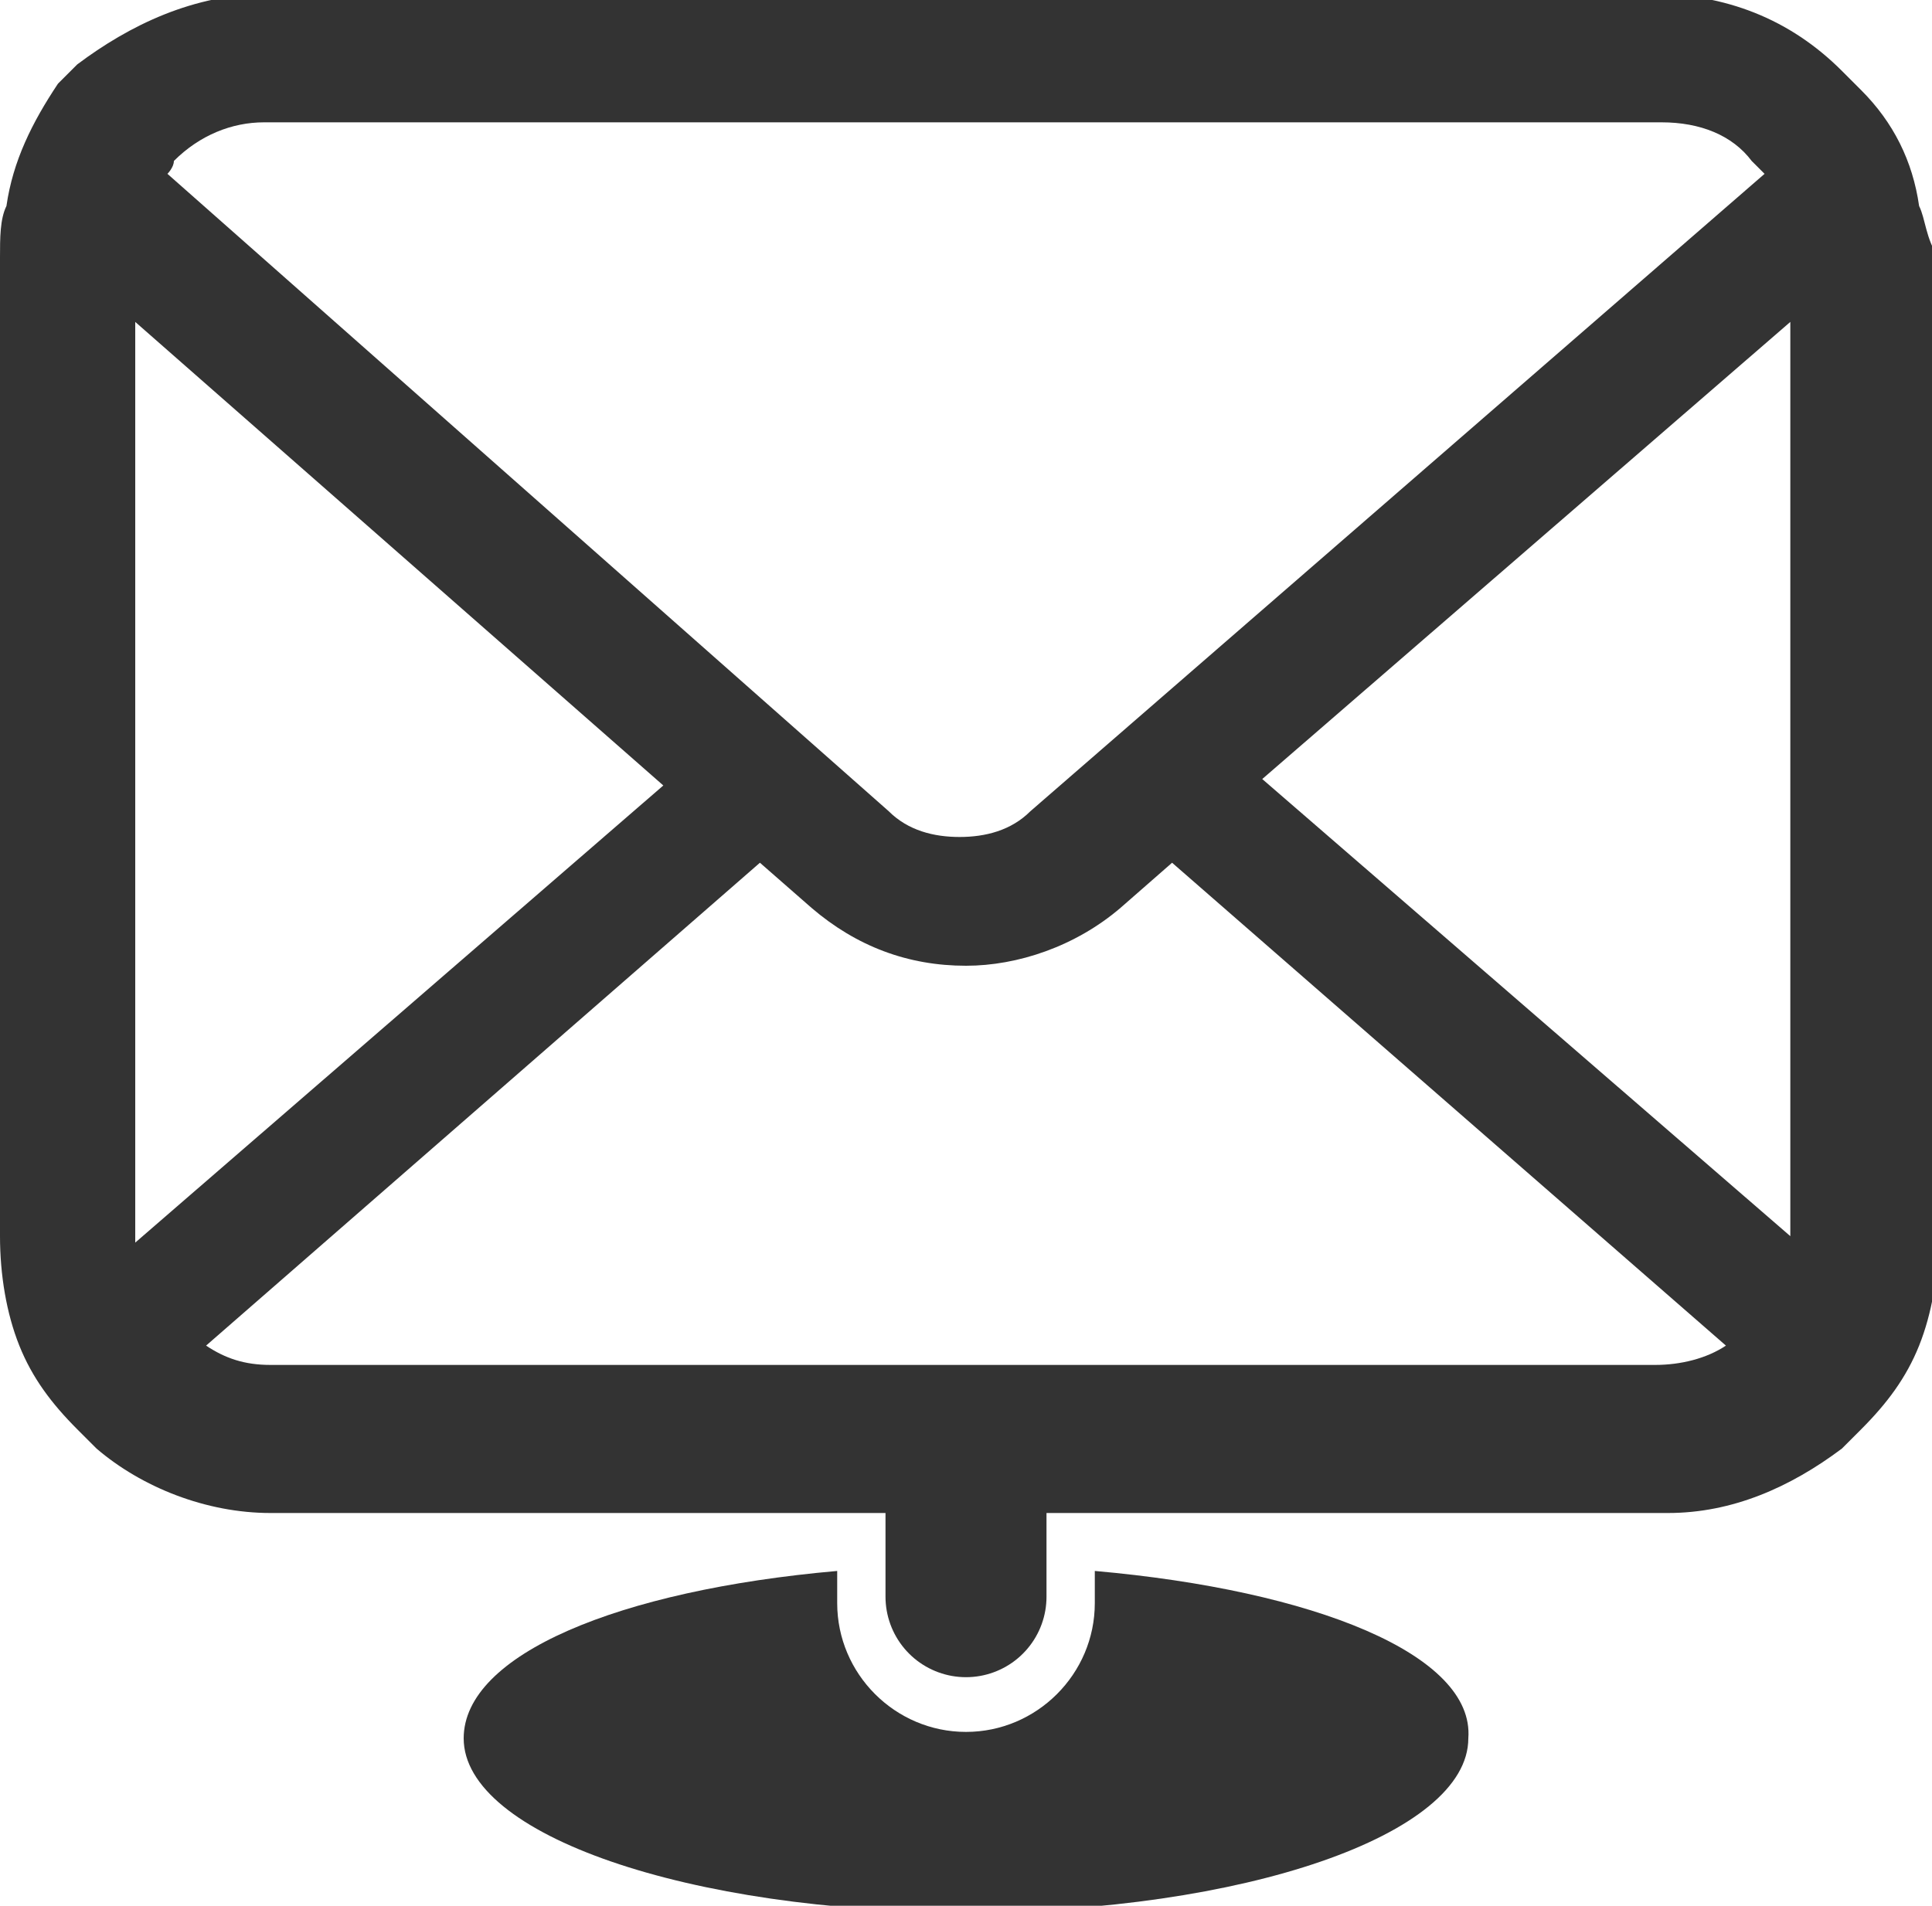
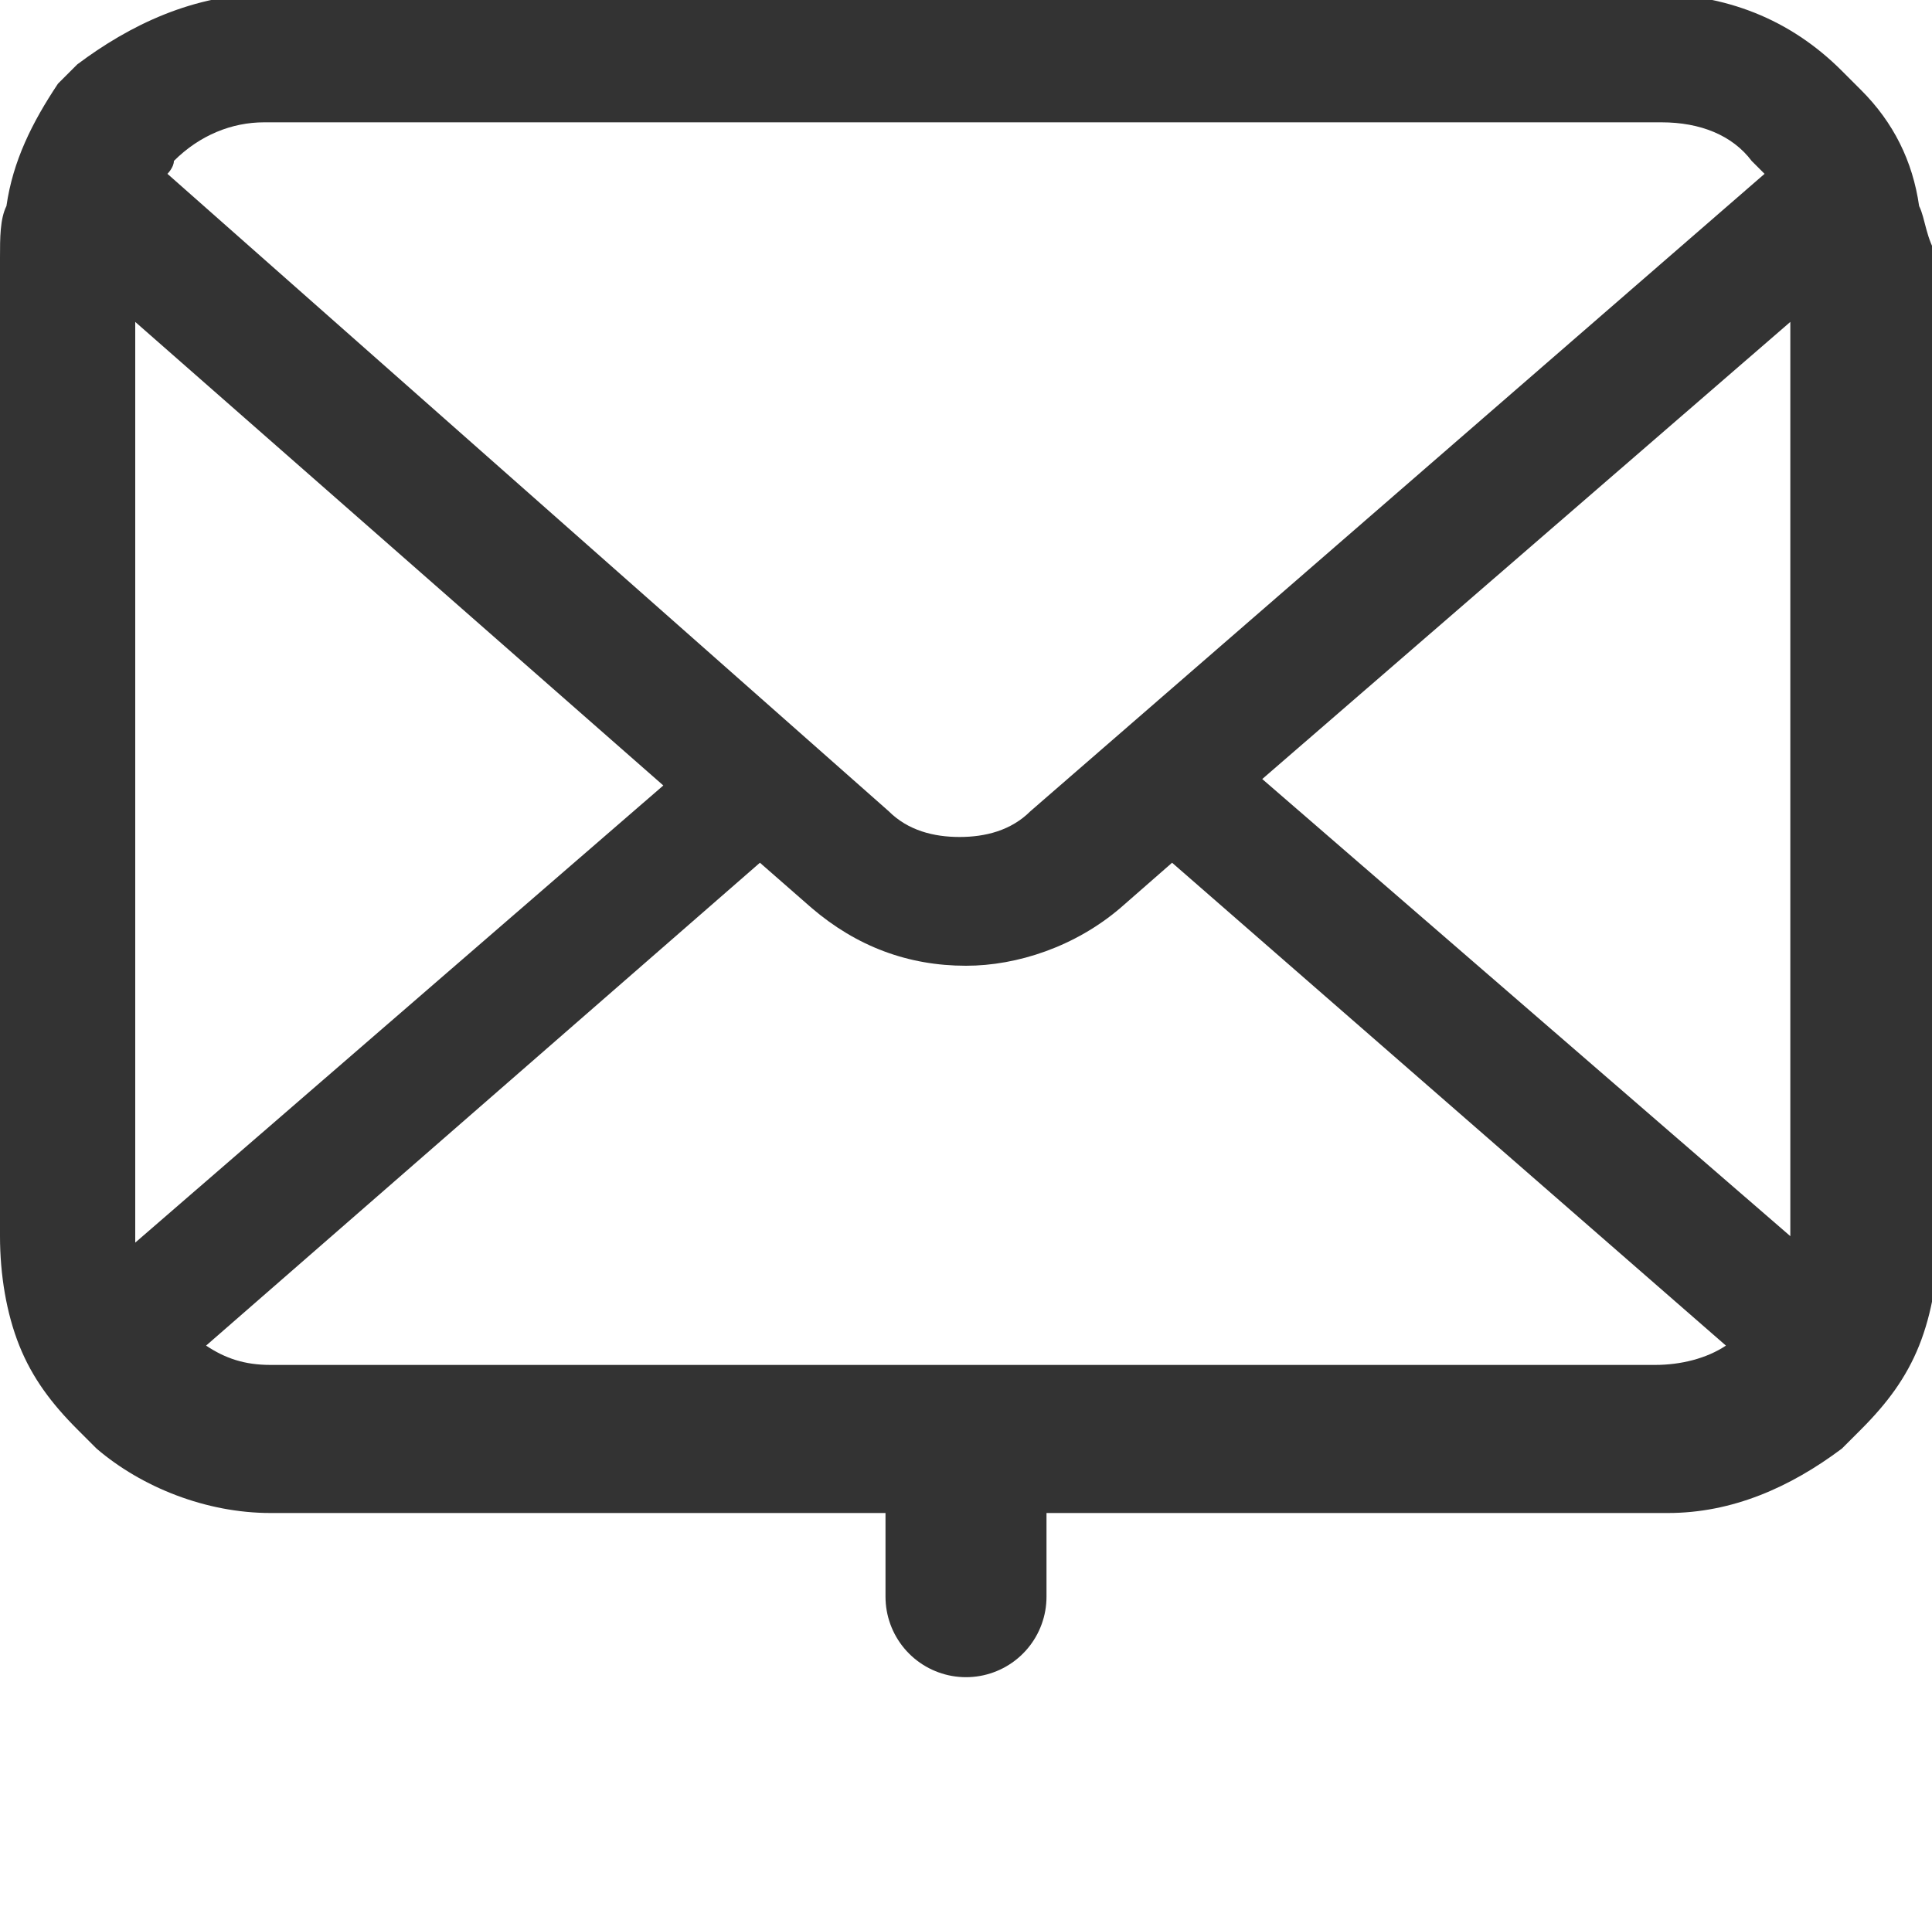
<svg xmlns="http://www.w3.org/2000/svg" version="1.1" id="レイヤー_1" x="0" y="0" viewBox="0 0 30 29.6" xml:space="preserve">
  <style>.st0{fill:#333}</style>
  <path class="st0" d="M29.8 3.2c-.1-.7-.4-1.3-.9-1.8l-.3-.3c-.8-.8-1.8-1.2-3-1.2H4.2C3-.1 2 .4 1.2 1l-.3.3C.5 1.9.2 2.5.1 3.2c-.1.2-.1.5-.1.8v15.2c0 .6.1 1.2.3 1.7s.5.9.9 1.3l.3.3c.7.6 1.7 1 2.7 1h21.7c1 0 1.9-.4 2.7-1l.3-.3c.4-.4.7-.8.9-1.3s.3-1.1.3-1.7V4c-.2-.3-.2-.6-.3-.8zM2.7 2.5c.4-.4.9-.6 1.4-.6h21.7c.6 0 1.1.2 1.4.6l.2.2L16 12.6c-.3.3-.7.4-1.1.4-.4 0-.8-.1-1.1-.4L2.6 2.7s.1-.1.1-.2zM2.1 5l8.2 7.2-8.2 7.1V5zm23.6 16.2H4.2c-.4 0-.7-.1-1-.3l8.6-7.5.8.7c.7.6 1.5.9 2.4.9.8 0 1.7-.3 2.4-.9l.8-.7 8.6 7.5c-.3.2-.7.3-1.1.3zm2.1-2l-8.2-7.1L27.8 5v14.2z" />
  <path fill="none" stroke="#333" stroke-width="2.5" stroke-linecap="round" stroke-miterlimit="10" d="M15 23.3v1.5" />
-   <path class="st0" d="M17 24.4v.5c0 1.1-.9 2-2 2s-2-.9-2-2v-.5c-3.4.3-5.8 1.3-5.8 2.6 0 1.5 3.5 2.7 7.8 2.7s7.8-1.2 7.8-2.7c.1-1.3-2.4-2.3-5.8-2.6z" />
</svg>